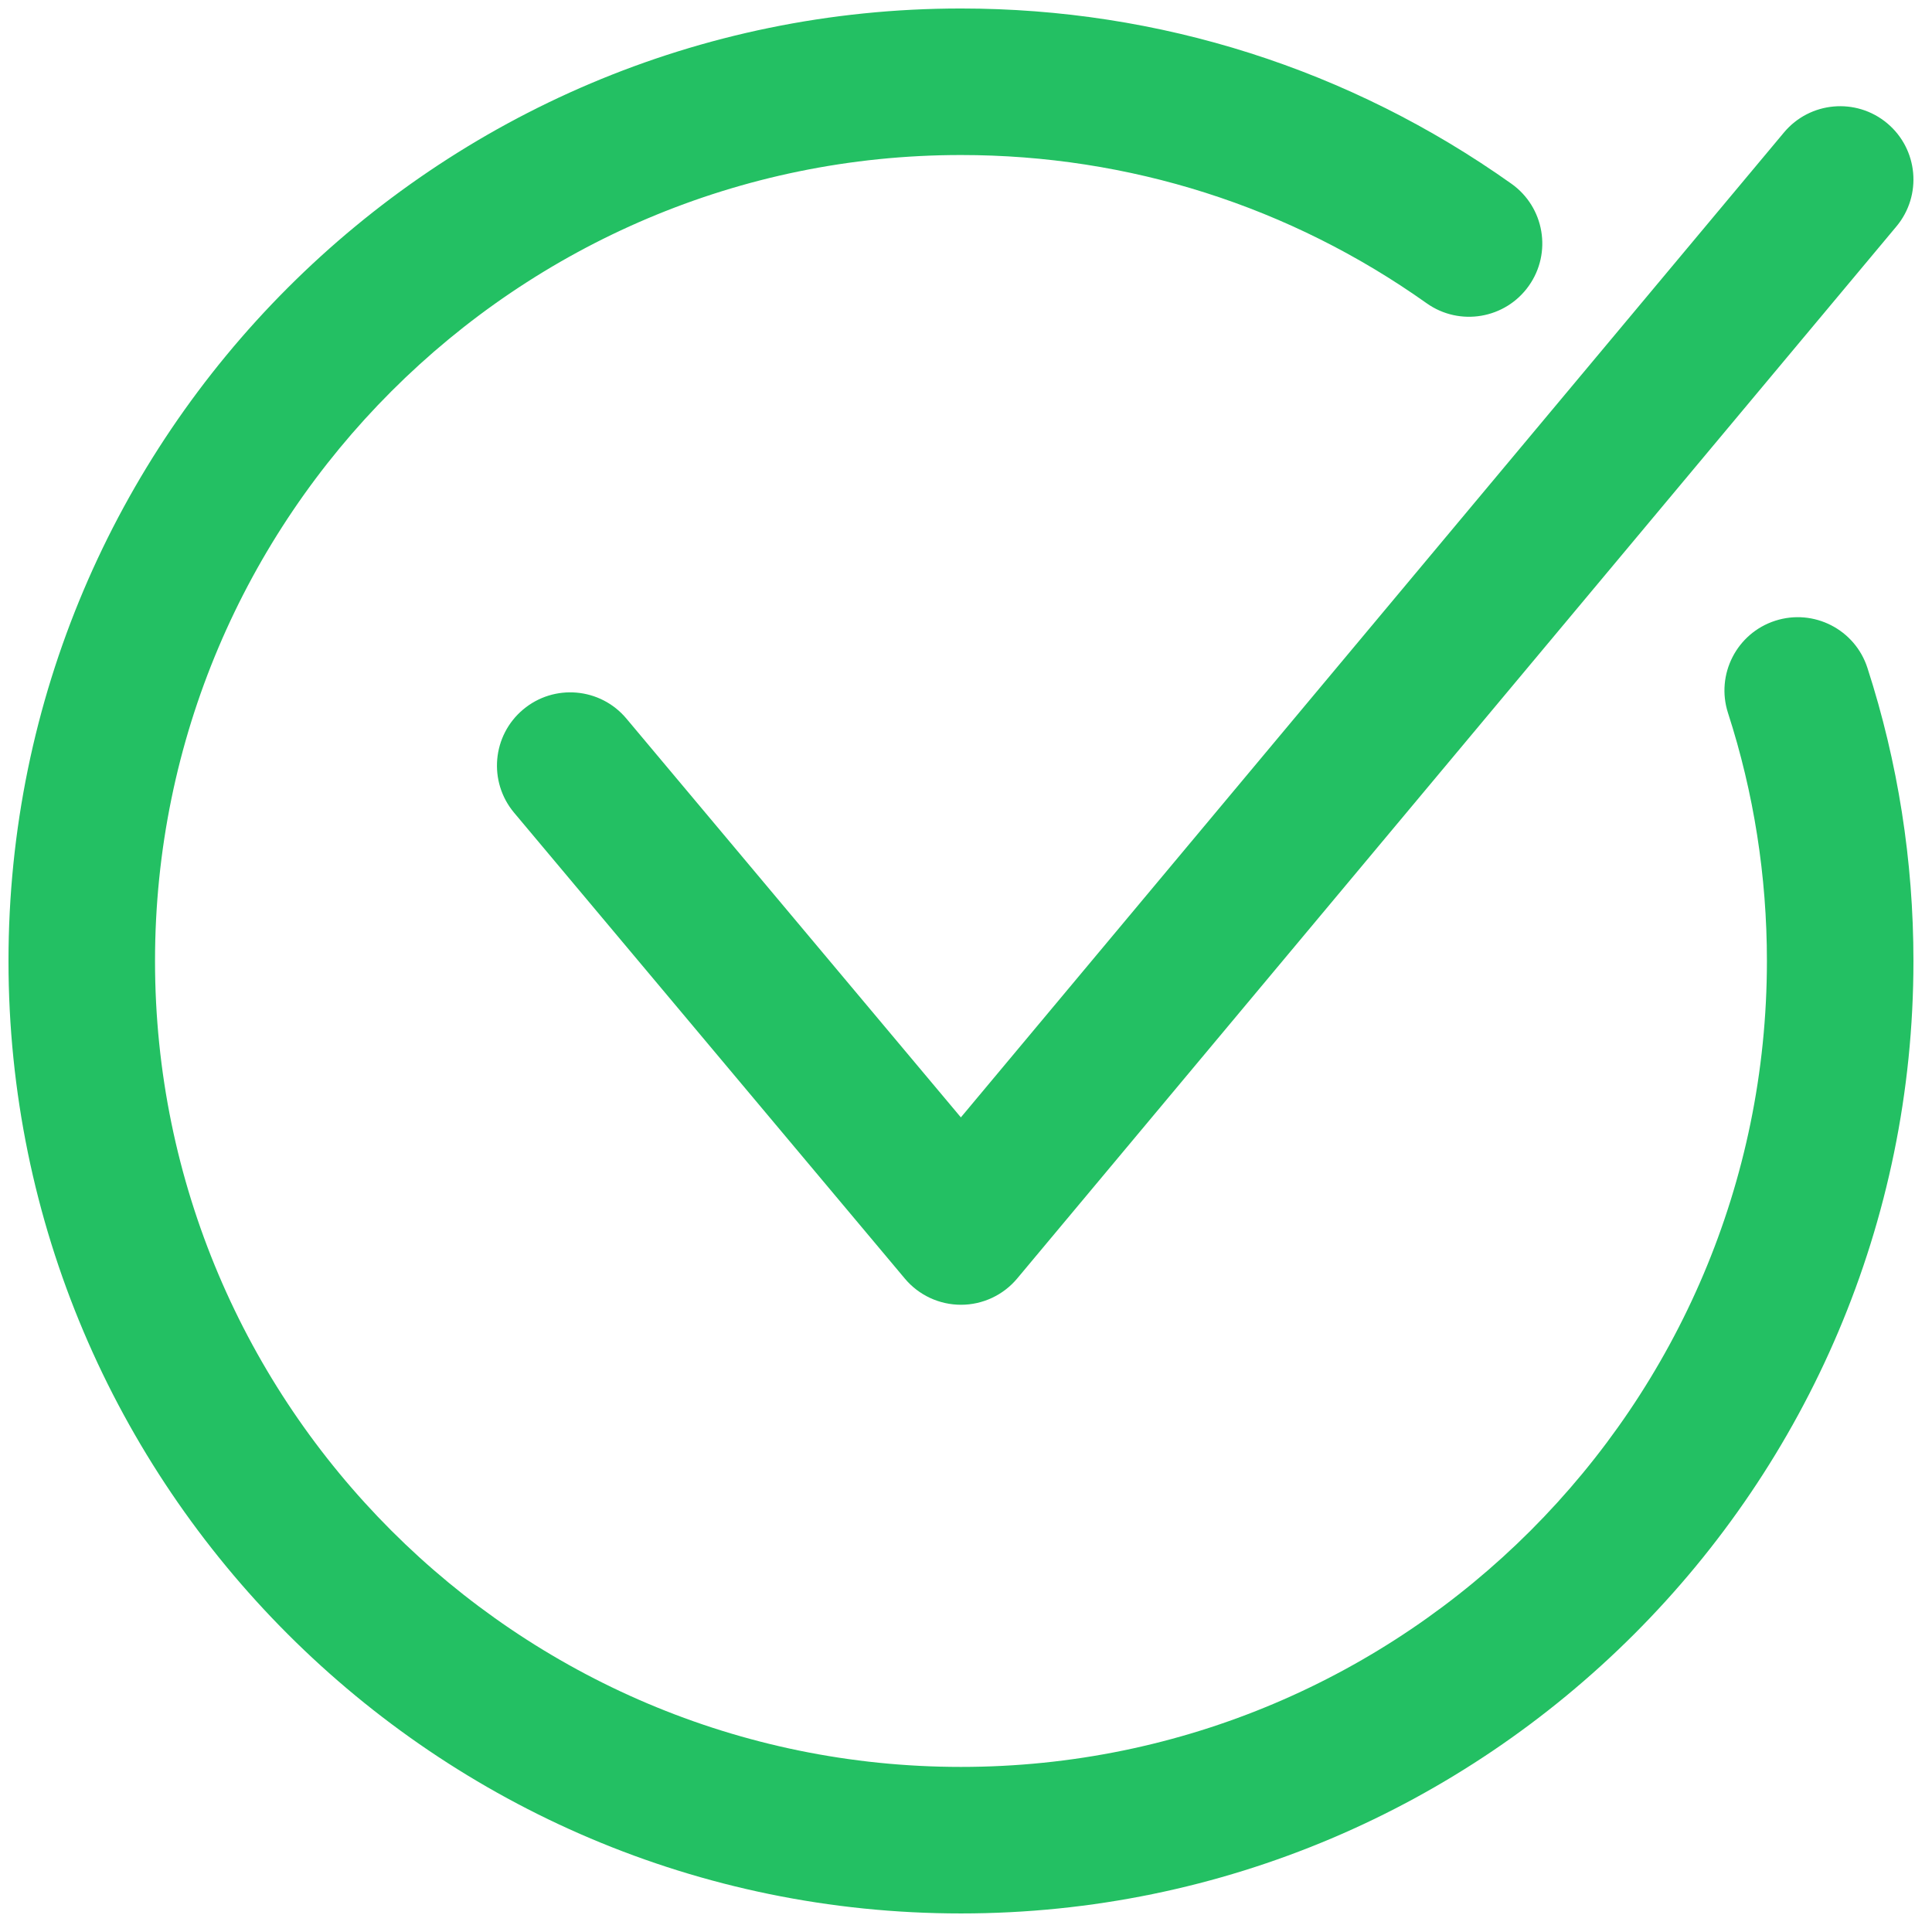
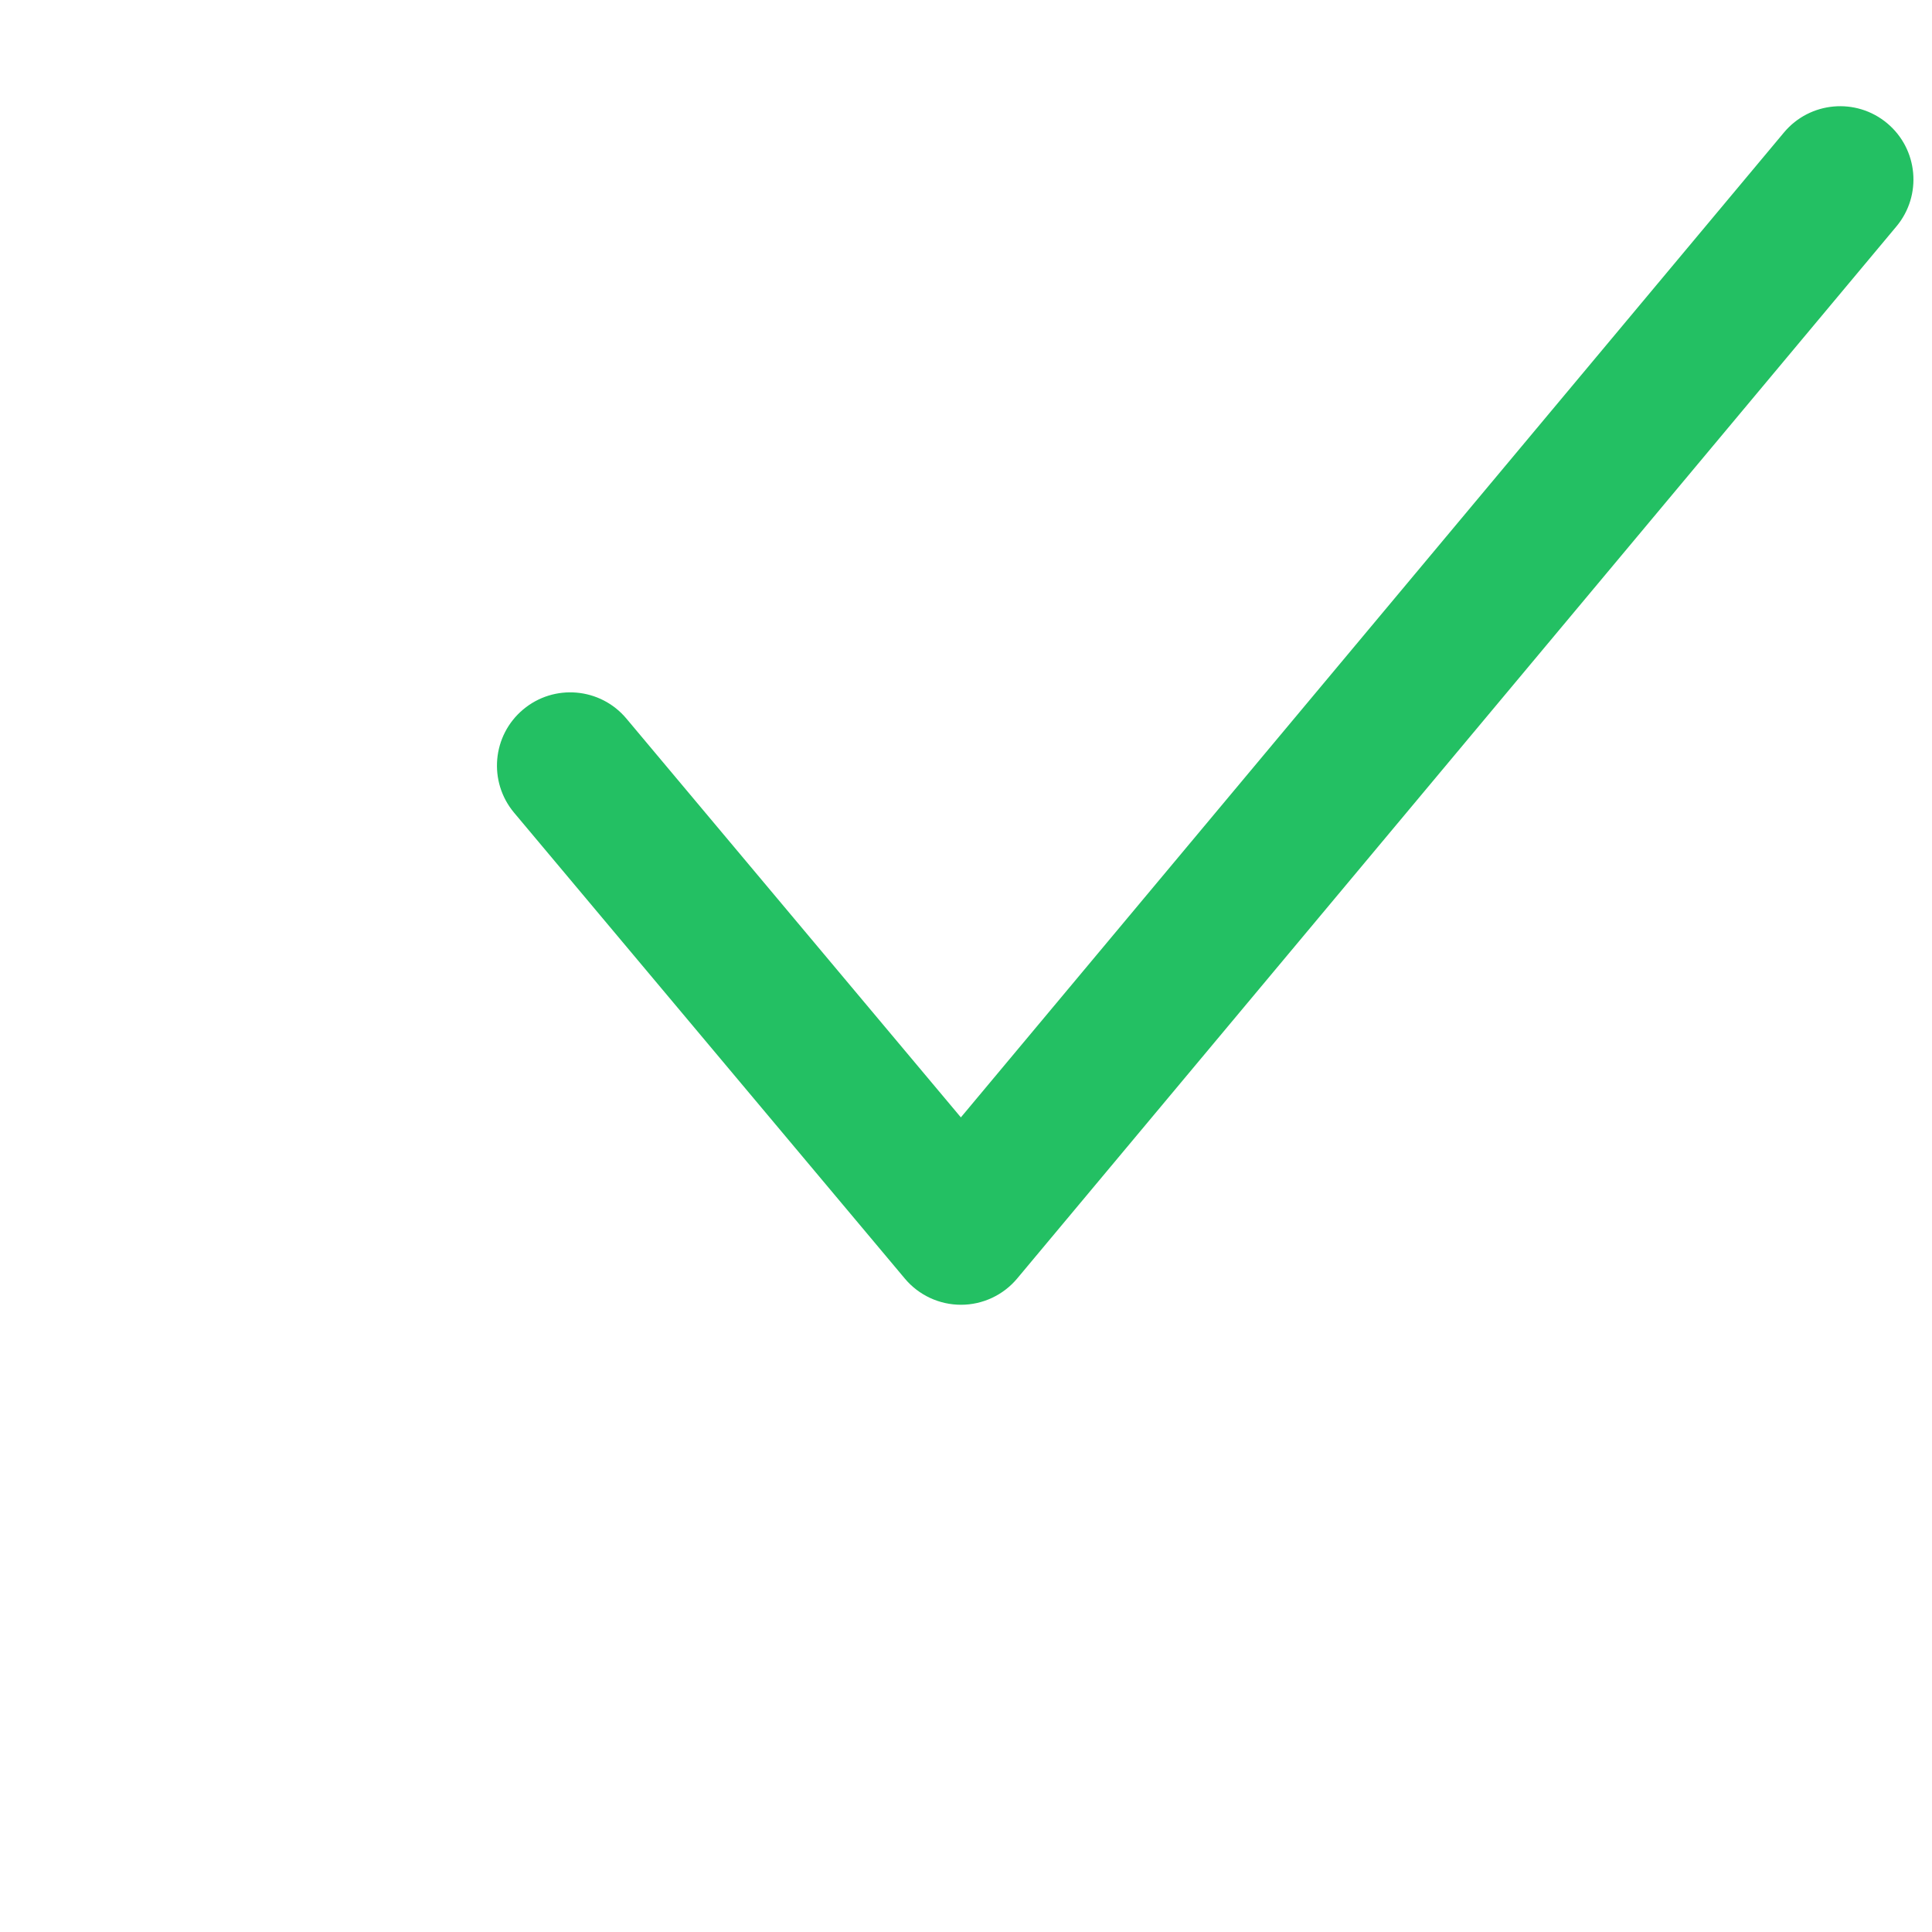
<svg xmlns="http://www.w3.org/2000/svg" width="96" height="96" viewBox="0 0 96 96" fill="none">
  <path d="M47.75 64.833C47.218 64.833 46.693 64.717 46.211 64.492C45.729 64.267 45.302 63.94 44.961 63.532L25.545 40.383C24.253 38.842 24.454 36.546 25.995 35.254C27.535 33.962 29.831 34.163 31.124 35.704L47.745 55.522L88.644 6.583C89.933 5.041 92.229 4.835 93.772 6.124C95.315 7.414 95.52 9.71 94.231 11.252L50.544 63.527C50.202 63.936 49.776 64.264 49.293 64.49C48.811 64.716 48.286 64.833 47.753 64.833H47.75Z" fill="#23C063" />
-   <path d="M47.75 95.078C21.653 95.078 0.422 73.847 0.422 47.75C0.422 21.653 21.653 0.422 47.75 0.422C57.616 0.422 67.074 3.433 75.102 9.13C76.742 10.294 77.128 12.566 75.964 14.206C74.801 15.846 72.528 16.232 70.888 15.068C64.099 10.25 56.097 7.703 47.75 7.703C25.668 7.703 7.703 25.668 7.703 47.75C7.703 69.832 25.668 87.797 47.75 87.797C69.832 87.797 87.797 69.832 87.797 47.75C87.797 43.539 87.147 39.394 85.864 35.43C85.246 33.517 86.295 31.464 88.208 30.845C90.122 30.227 92.174 31.276 92.792 33.189C94.309 37.878 95.078 42.777 95.078 47.75C95.078 73.847 73.847 95.078 47.75 95.078Z" fill="#23C063" />
</svg>